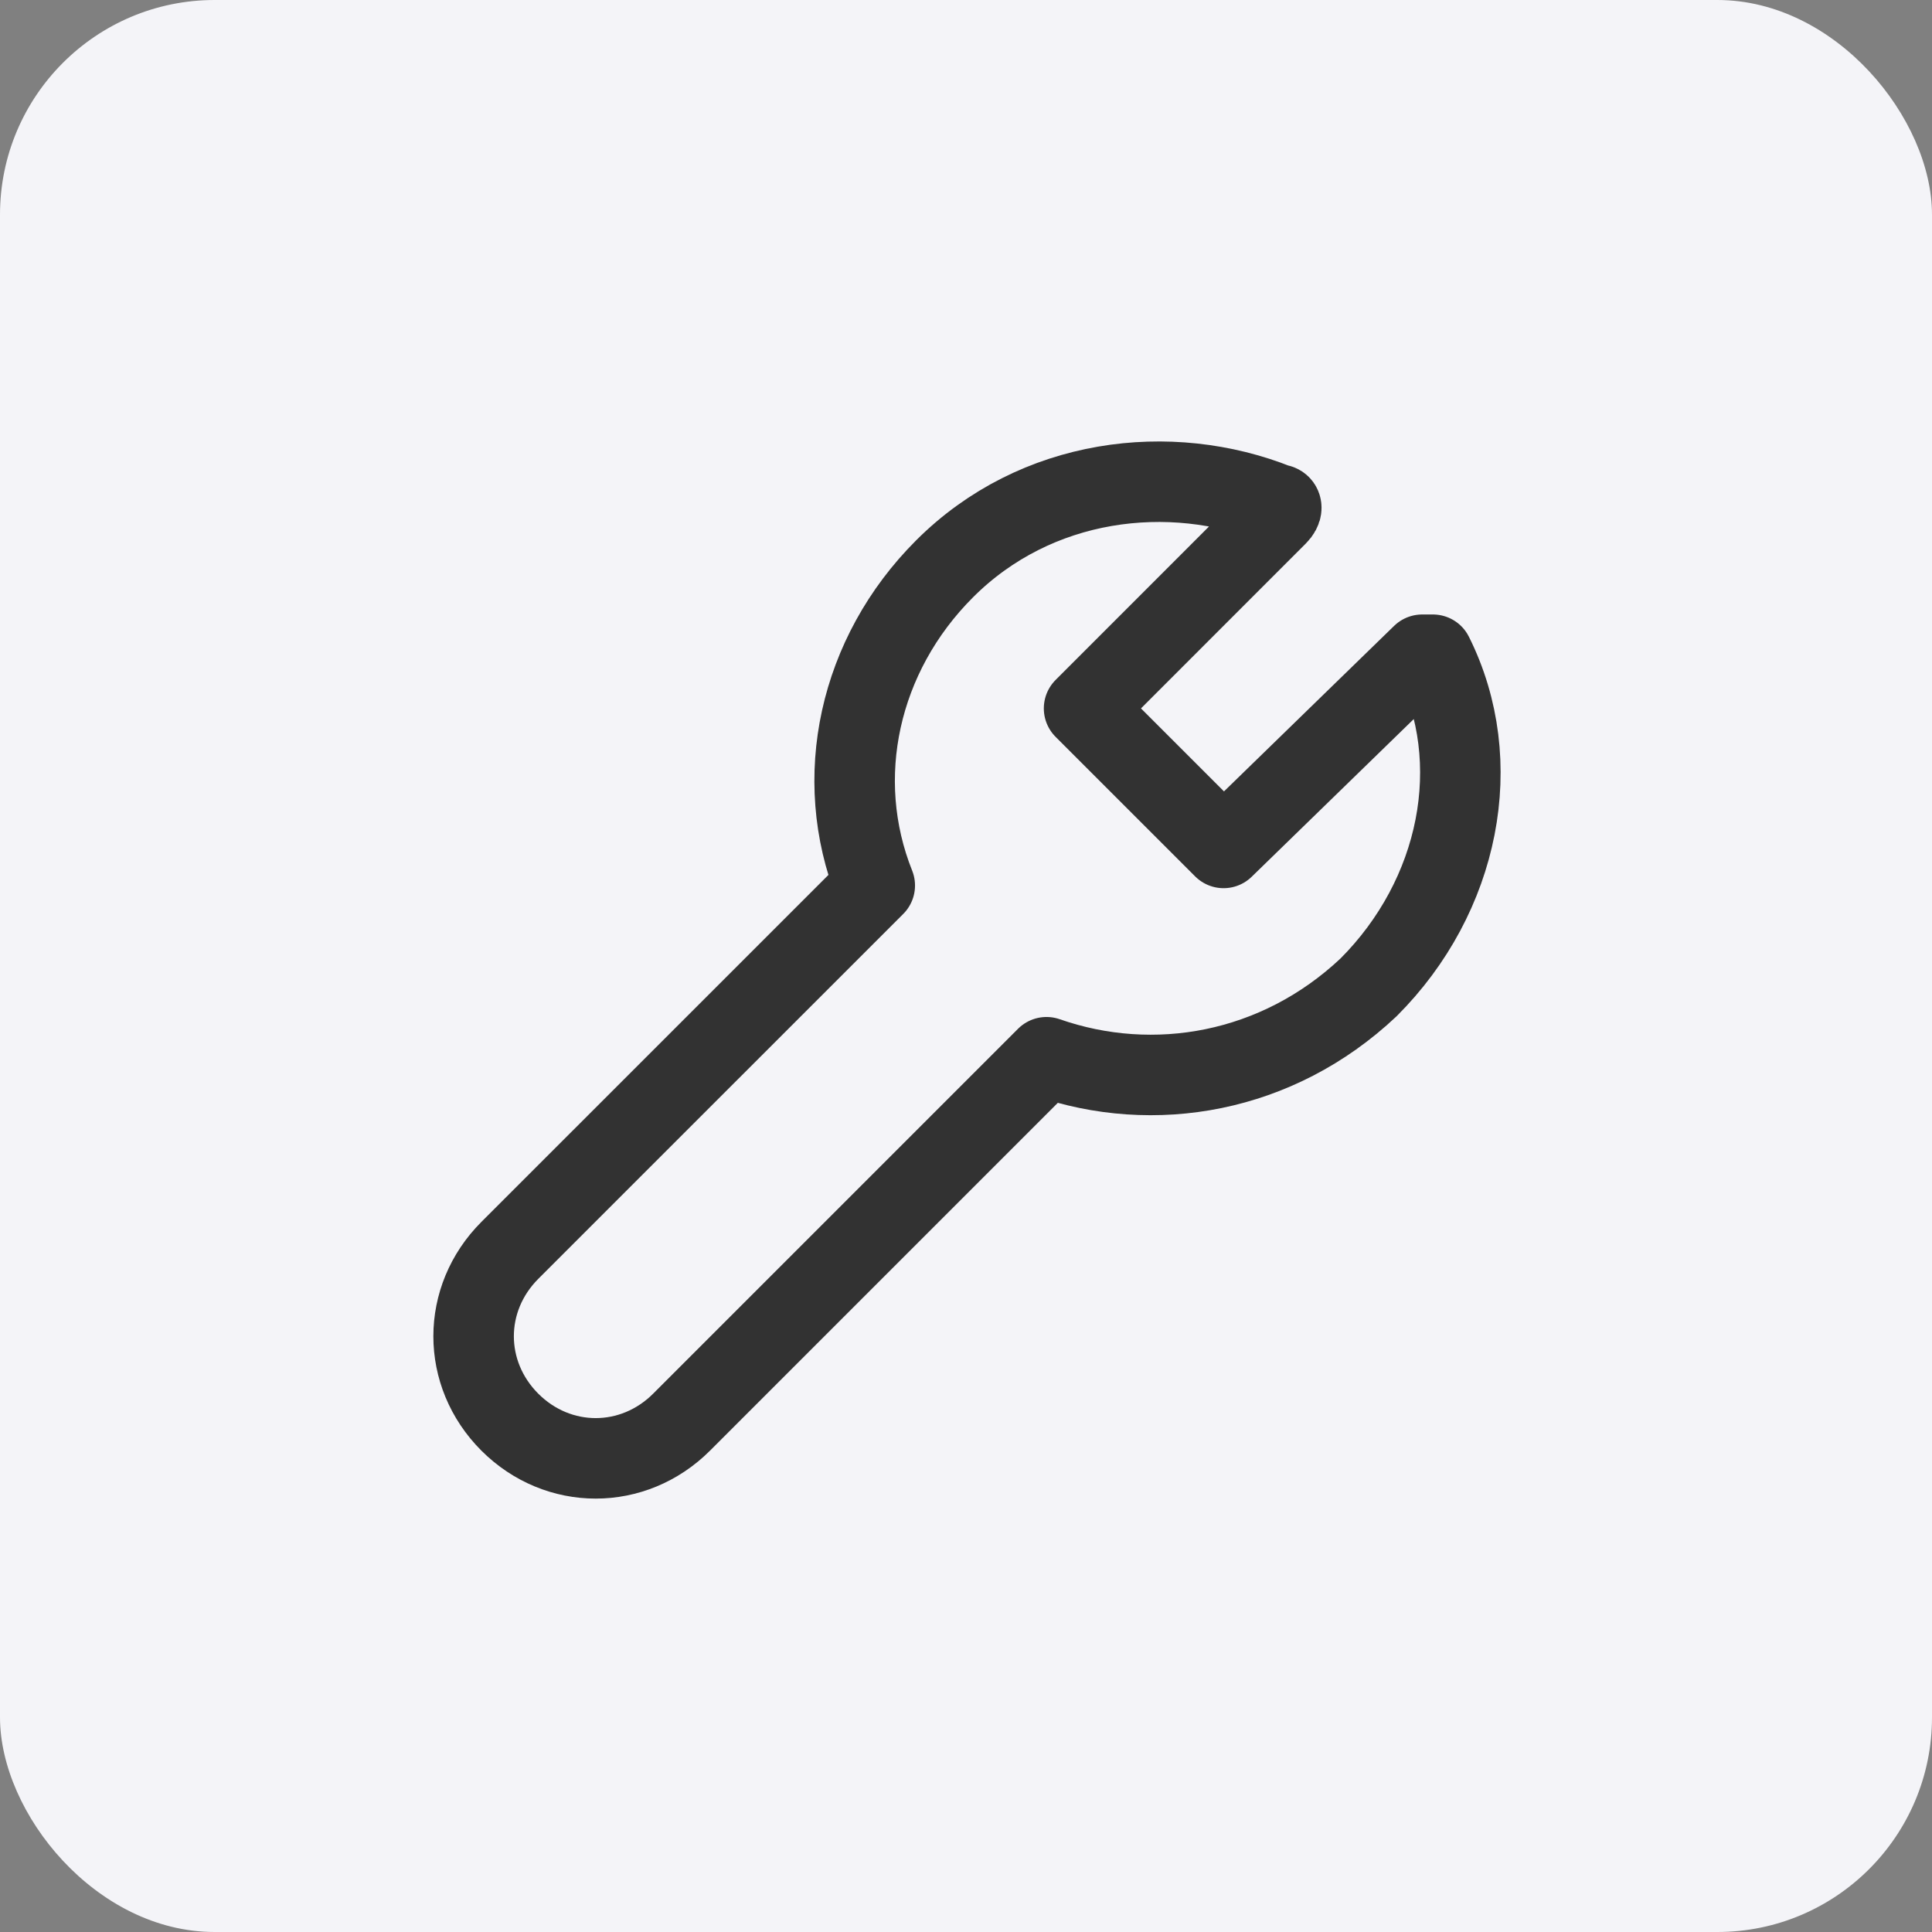
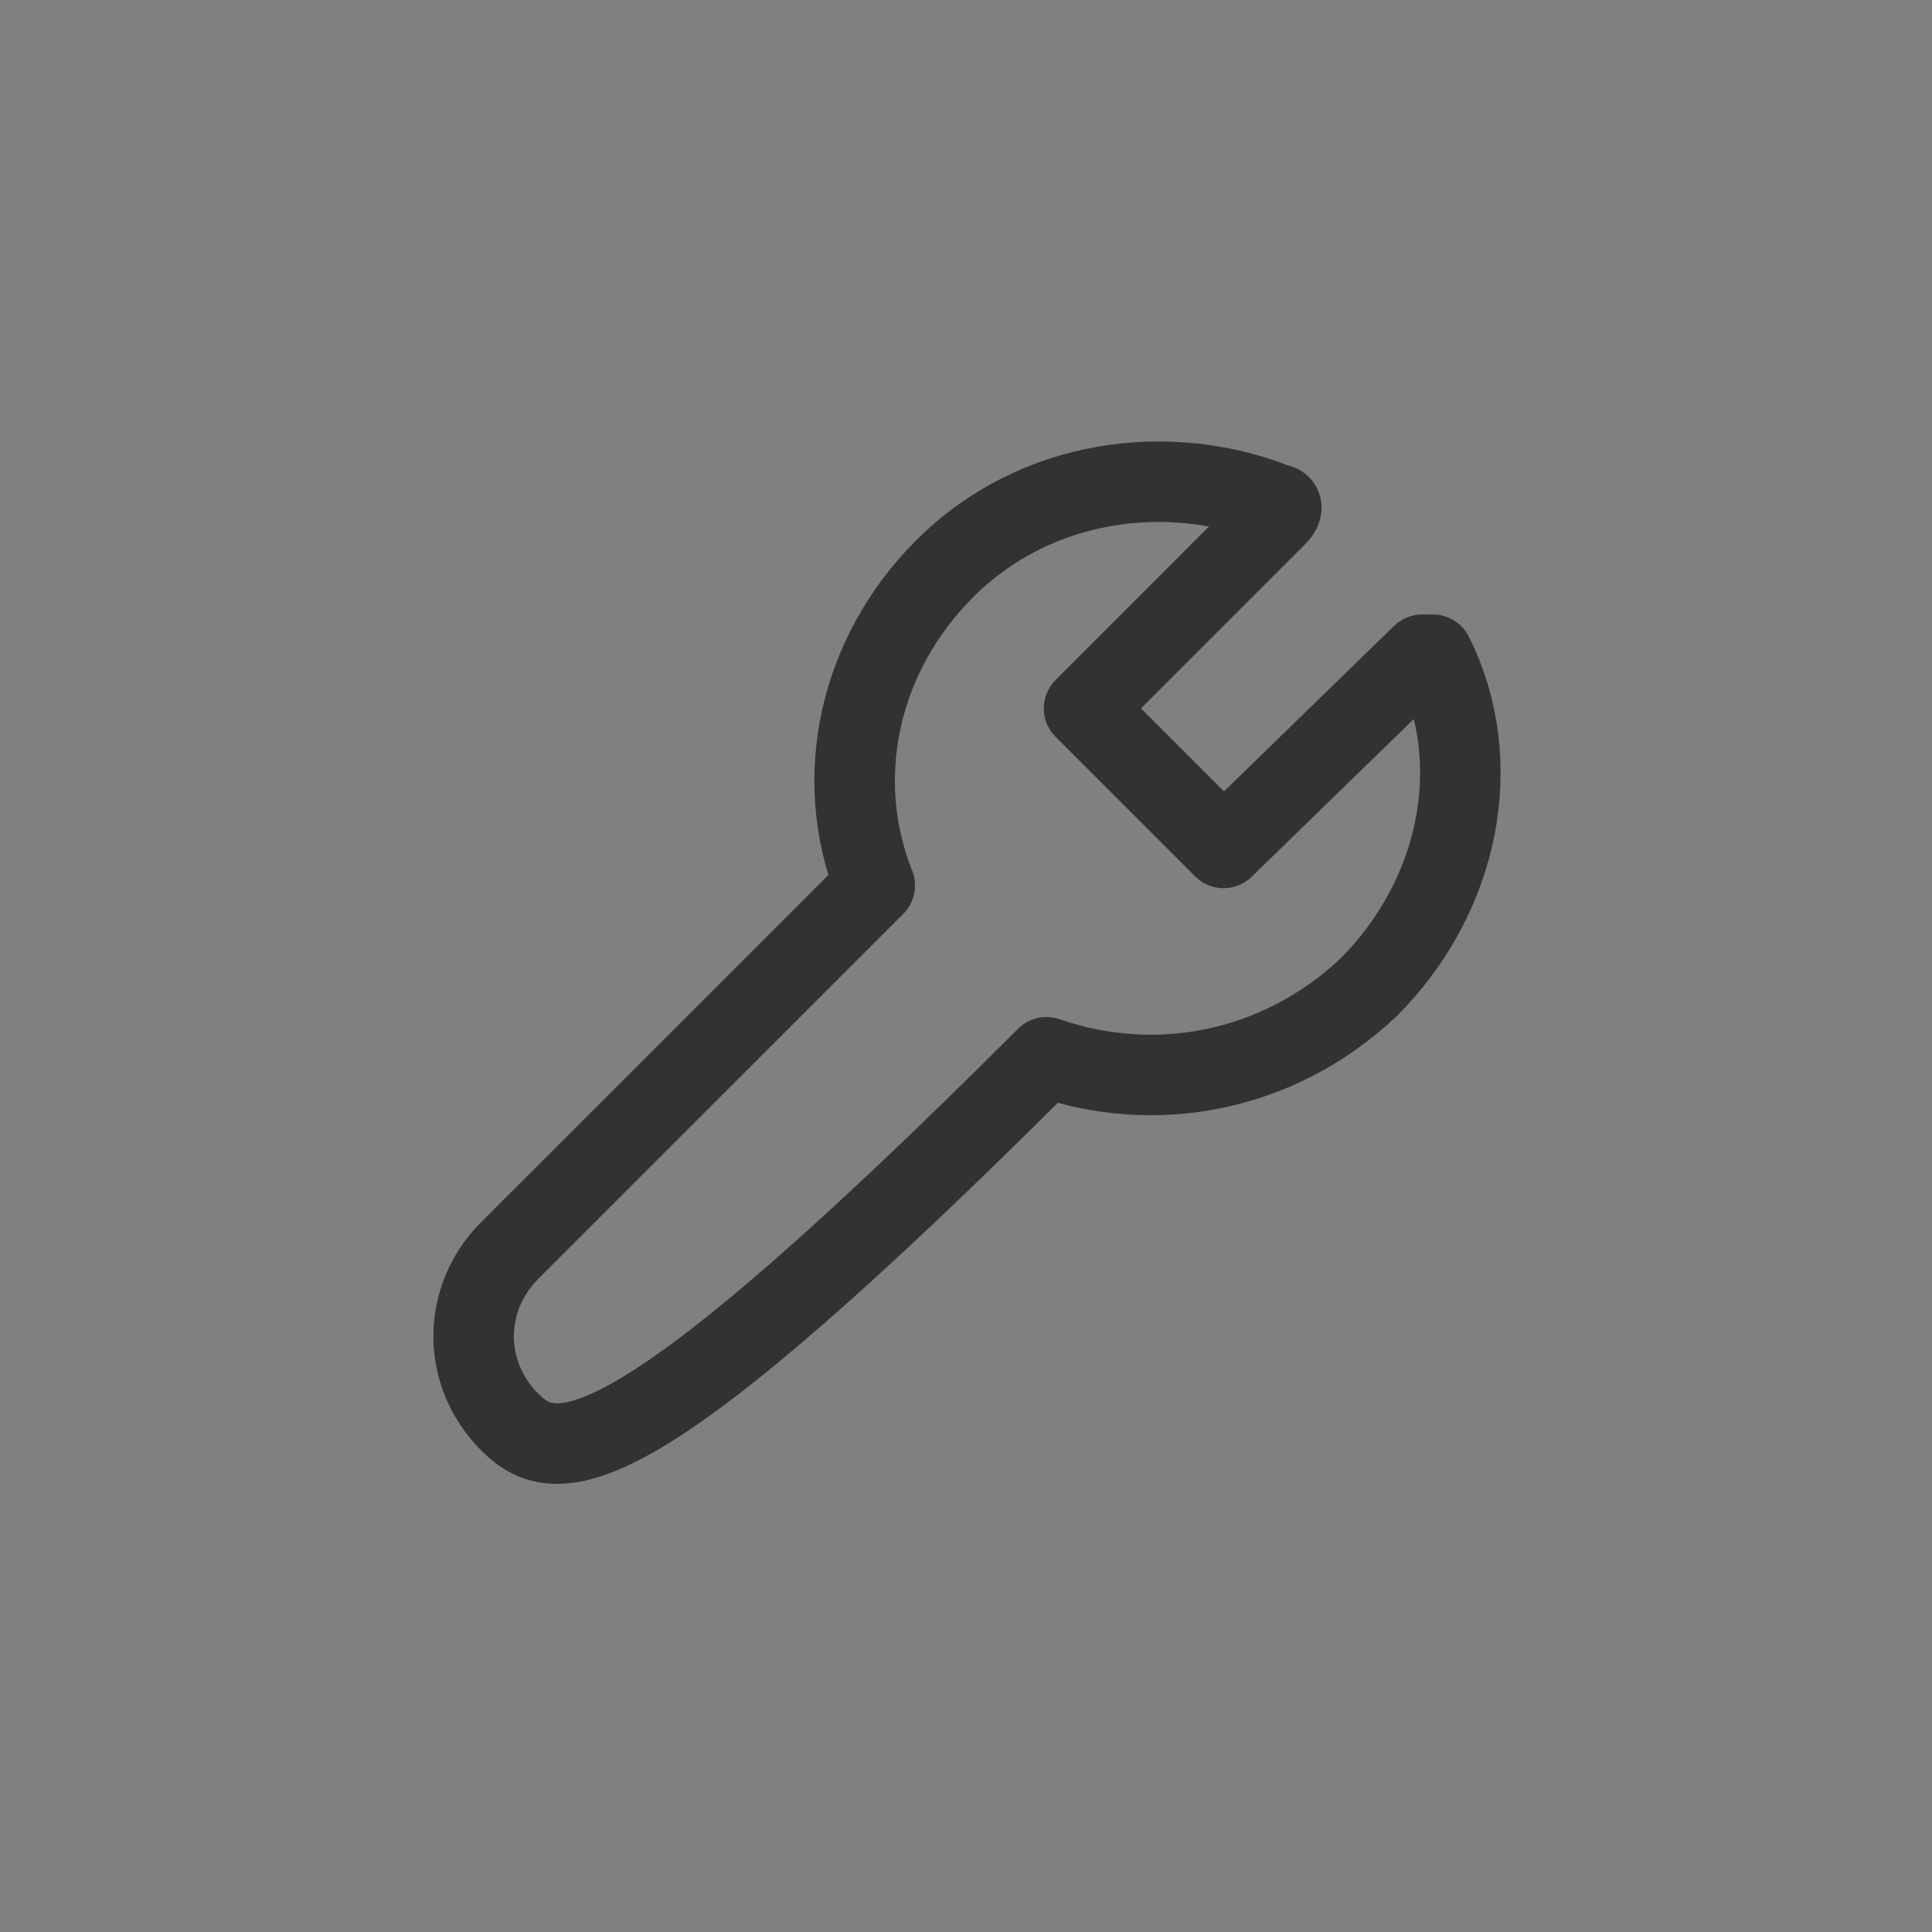
<svg xmlns="http://www.w3.org/2000/svg" width="36" height="36" viewBox="0 0 36 36" fill="none">
  <rect x="0" y="0" width="36" height="36" fill="#808080" stroke="none" />
-   <rect width="36" height="36" rx="4" fill="#F4F4F8" />
-   <path fill-rule="evenodd" clip-rule="evenodd" d="M19.5 19.7L12.7 26.5C11.8 27.399 10.4 27.399 9.5 26.5C8.6 25.599 8.6 24.2 9.5 23.299L16.3 16.5C15.5 14.499 16 12.2 17.6 10.6C19.3 8.899 21.8 8.599 23.8 9.399C23.9 9.399 23.9 9.499 23.8 9.599L20.2 13.2L22.8 15.8L26.5 12.2C26.5 12.2 26.6 12.2 26.7 12.2C27.7 14.2 27.2 16.7 25.5 18.399C23.8 20 21.5 20.399 19.5 19.7Z" stroke="#323232" stroke-width="1.5" stroke-linecap="round" stroke-linejoin="round" />
+   <path fill-rule="evenodd" clip-rule="evenodd" d="M19.5 19.7C11.8 27.399 10.4 27.399 9.5 26.5C8.6 25.599 8.6 24.2 9.5 23.299L16.3 16.5C15.5 14.499 16 12.2 17.6 10.6C19.3 8.899 21.8 8.599 23.8 9.399C23.9 9.399 23.9 9.499 23.8 9.599L20.2 13.2L22.8 15.8L26.5 12.2C26.5 12.2 26.6 12.2 26.7 12.2C27.7 14.2 27.2 16.7 25.5 18.399C23.8 20 21.5 20.399 19.5 19.7Z" stroke="#323232" stroke-width="1.5" stroke-linecap="round" stroke-linejoin="round" />
</svg>